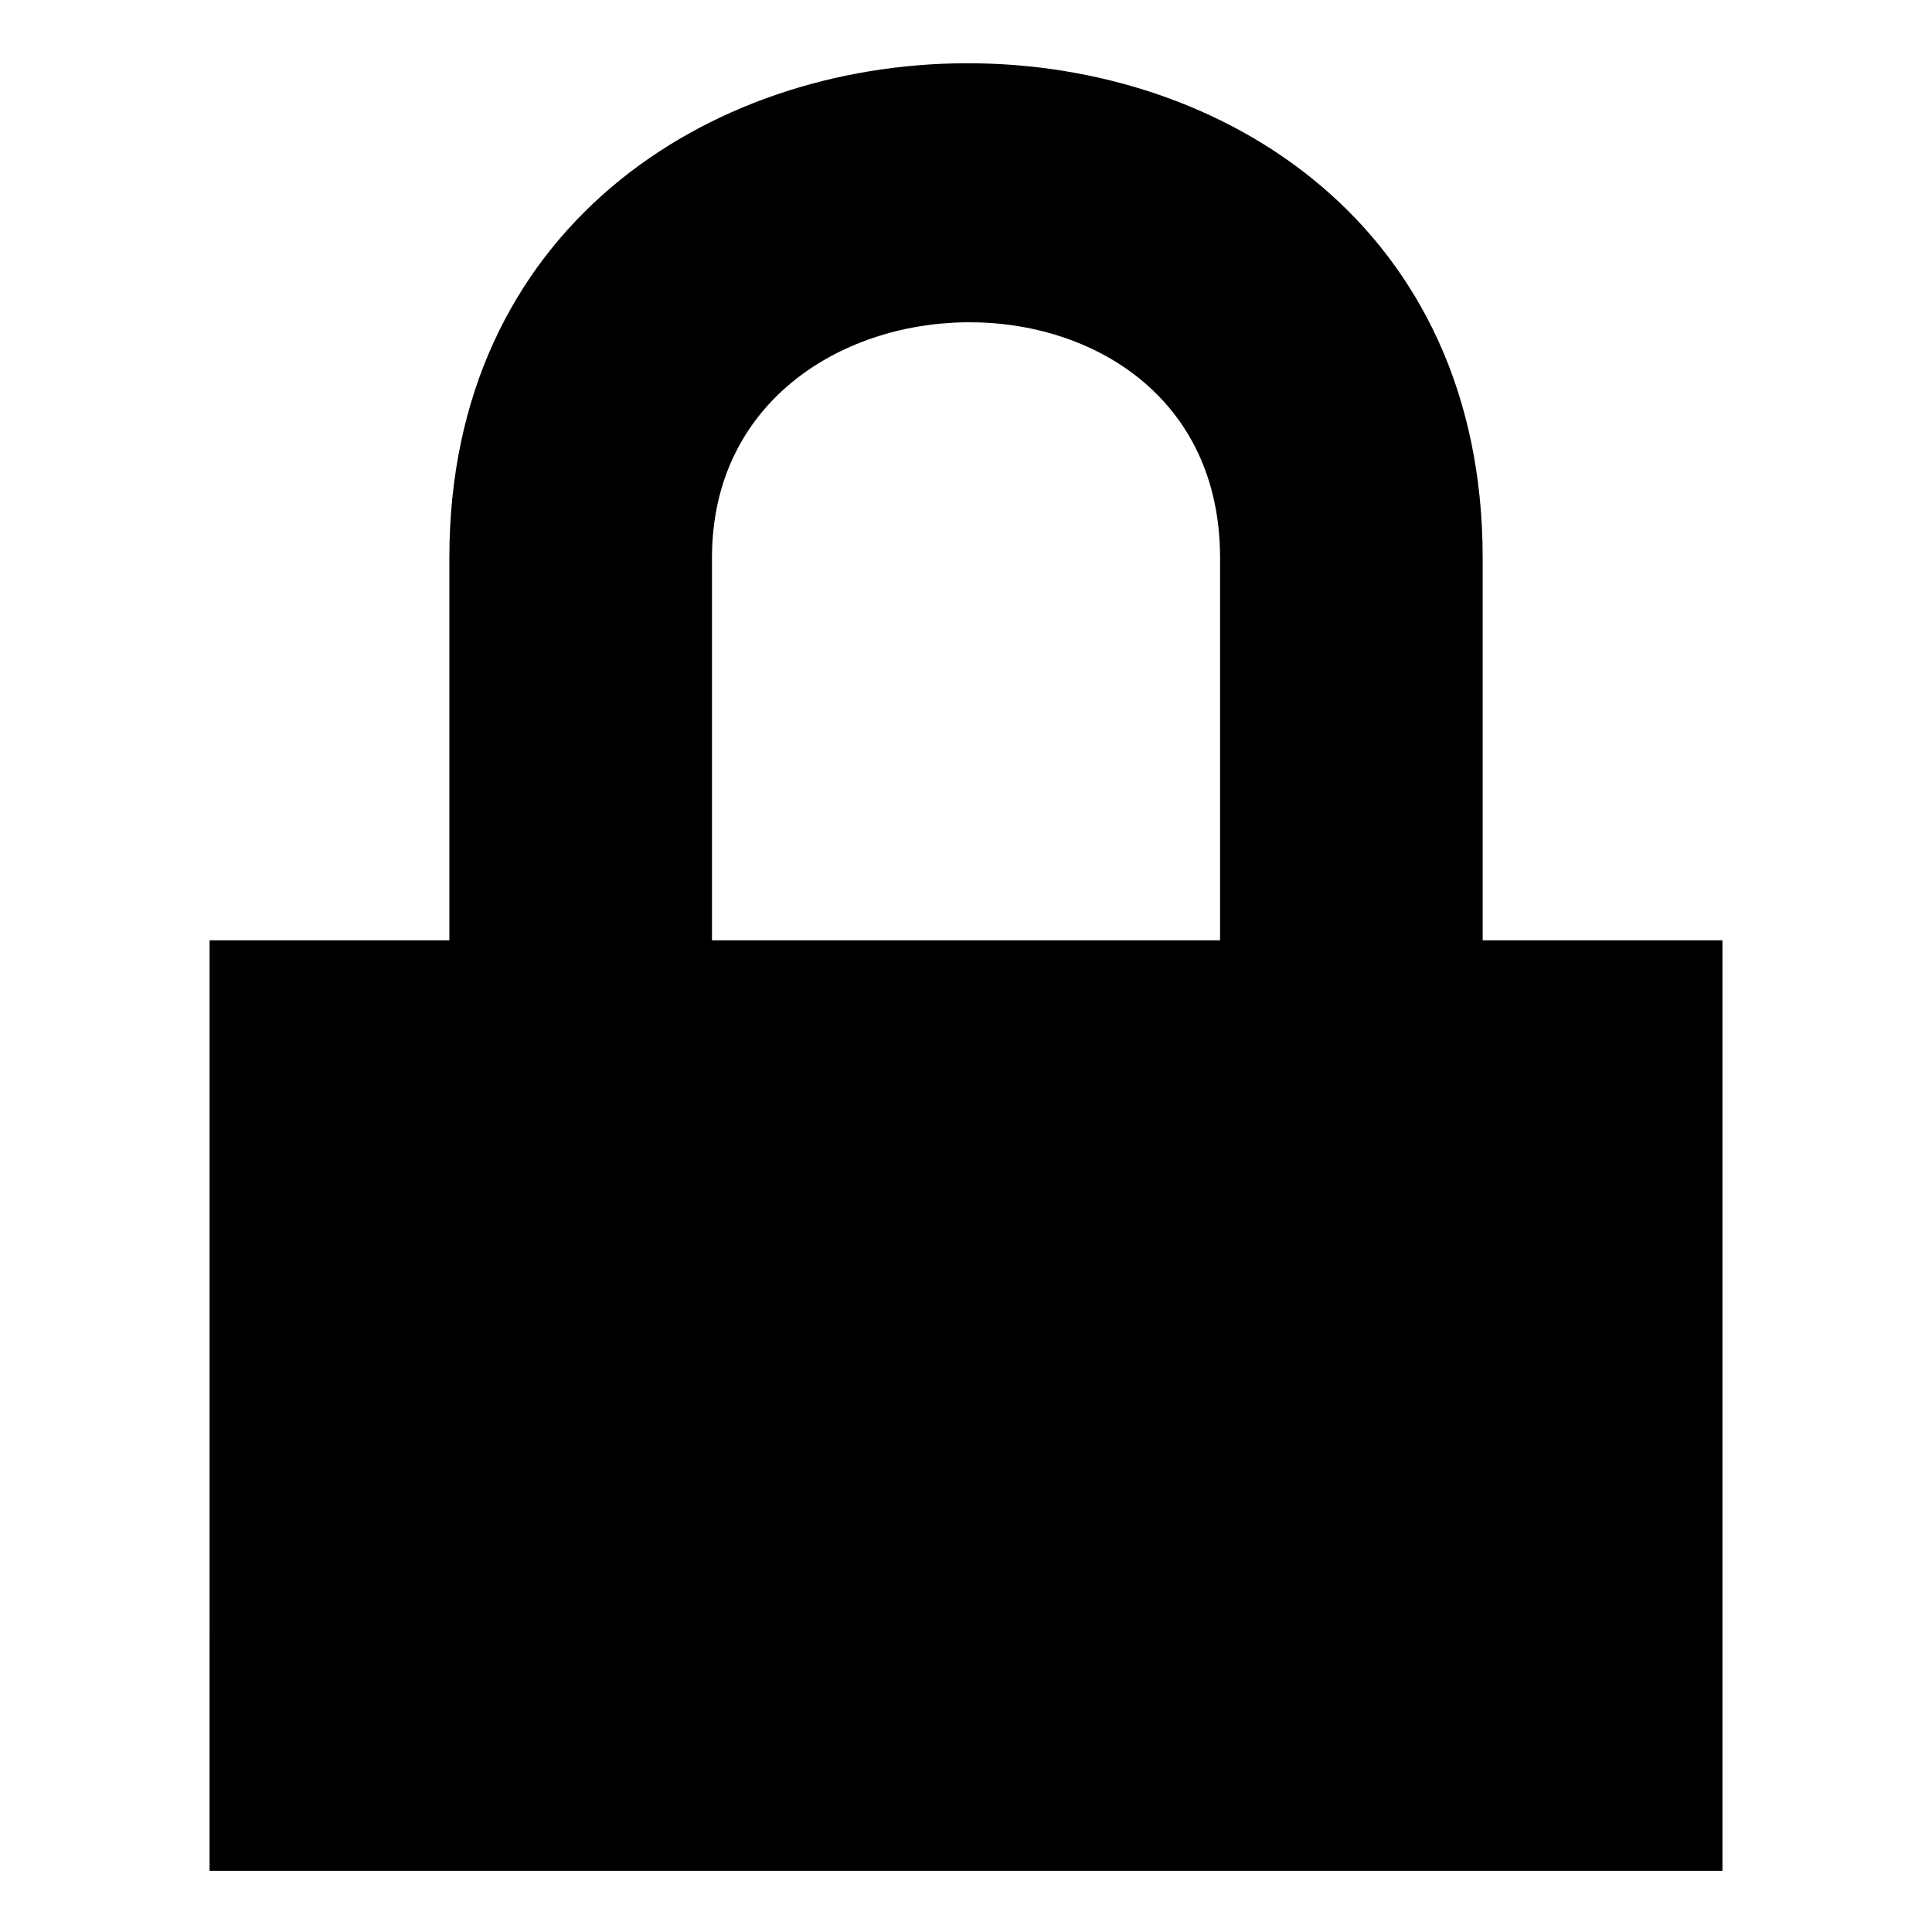
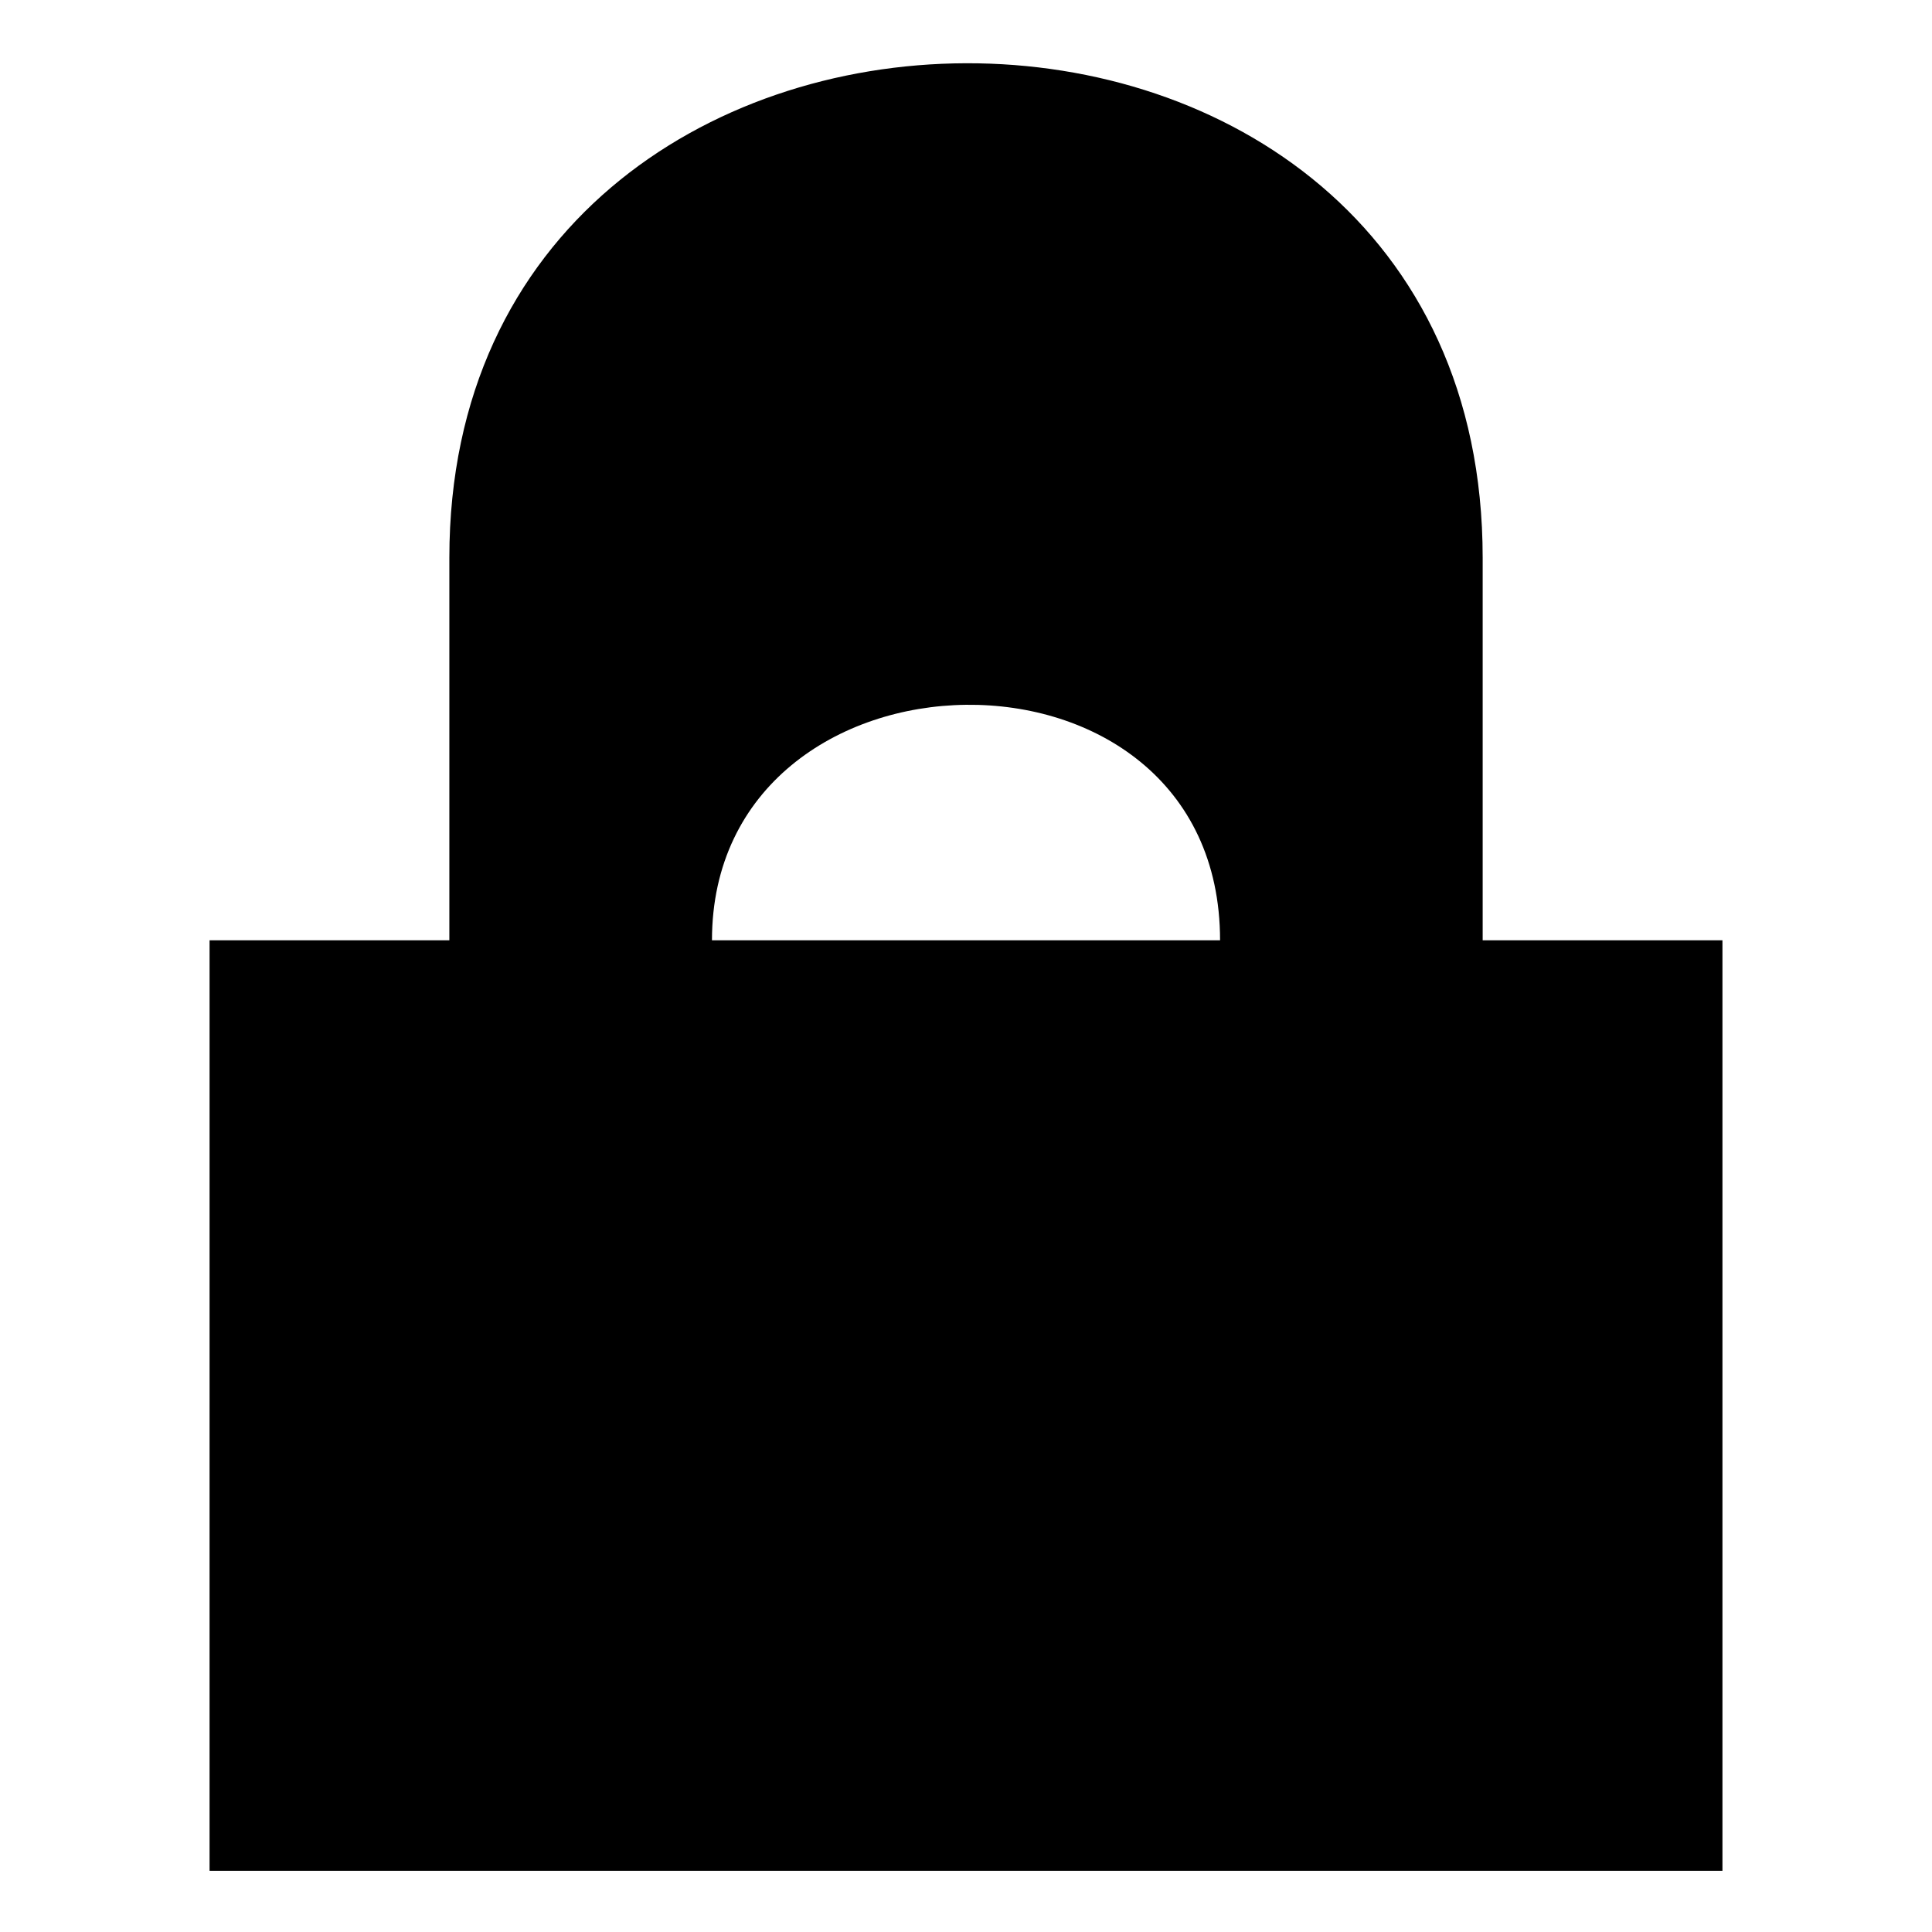
<svg xmlns="http://www.w3.org/2000/svg" fill="#000000" width="800px" height="800px" version="1.1" viewBox="144 144 512 512">
-   <path d="m199.54 393.19h63.543v-101.37c0-173.99 273.84-175.5 273.84 0v101.37h63.543v246.61h-400.93zm133.14 0h134.65v-101.37c0-84.727-134.65-81.699-134.65 0z" fill-rule="evenodd" />
+   <path d="m199.54 393.19h63.543v-101.37c0-173.99 273.84-175.5 273.84 0v101.37h63.543v246.61h-400.93zm133.14 0h134.65c0-84.727-134.65-81.699-134.65 0z" fill-rule="evenodd" />
</svg>